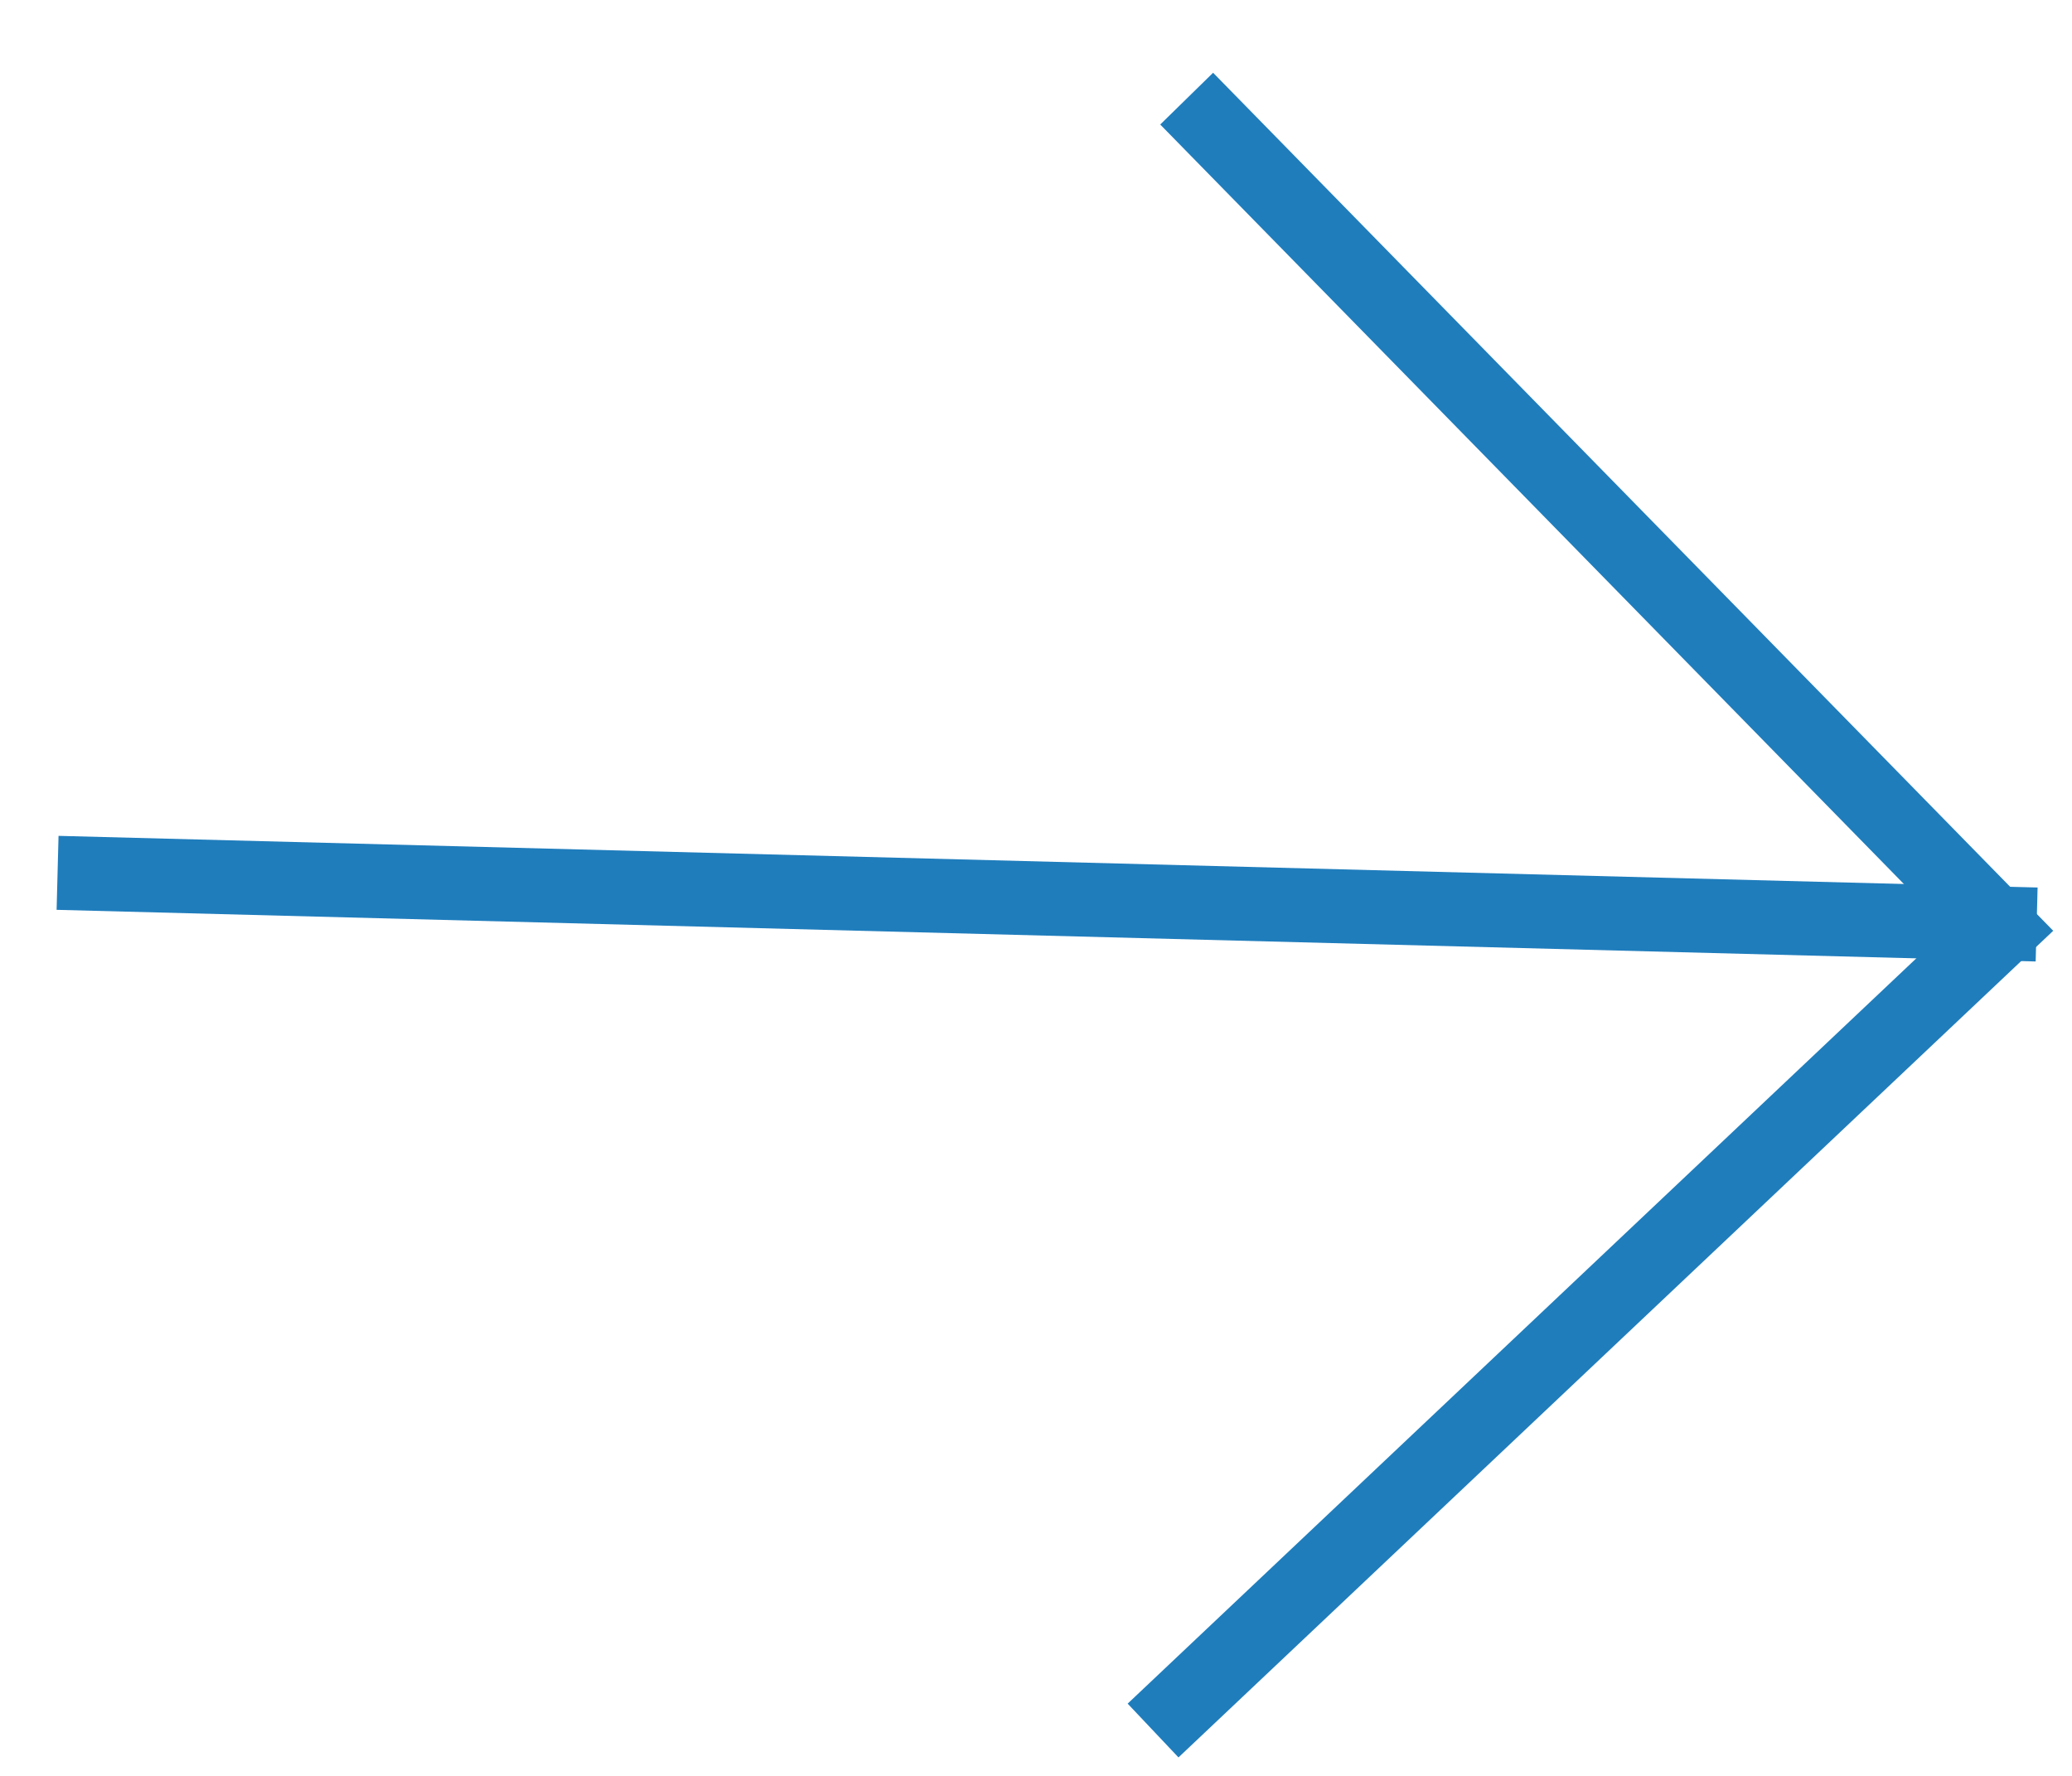
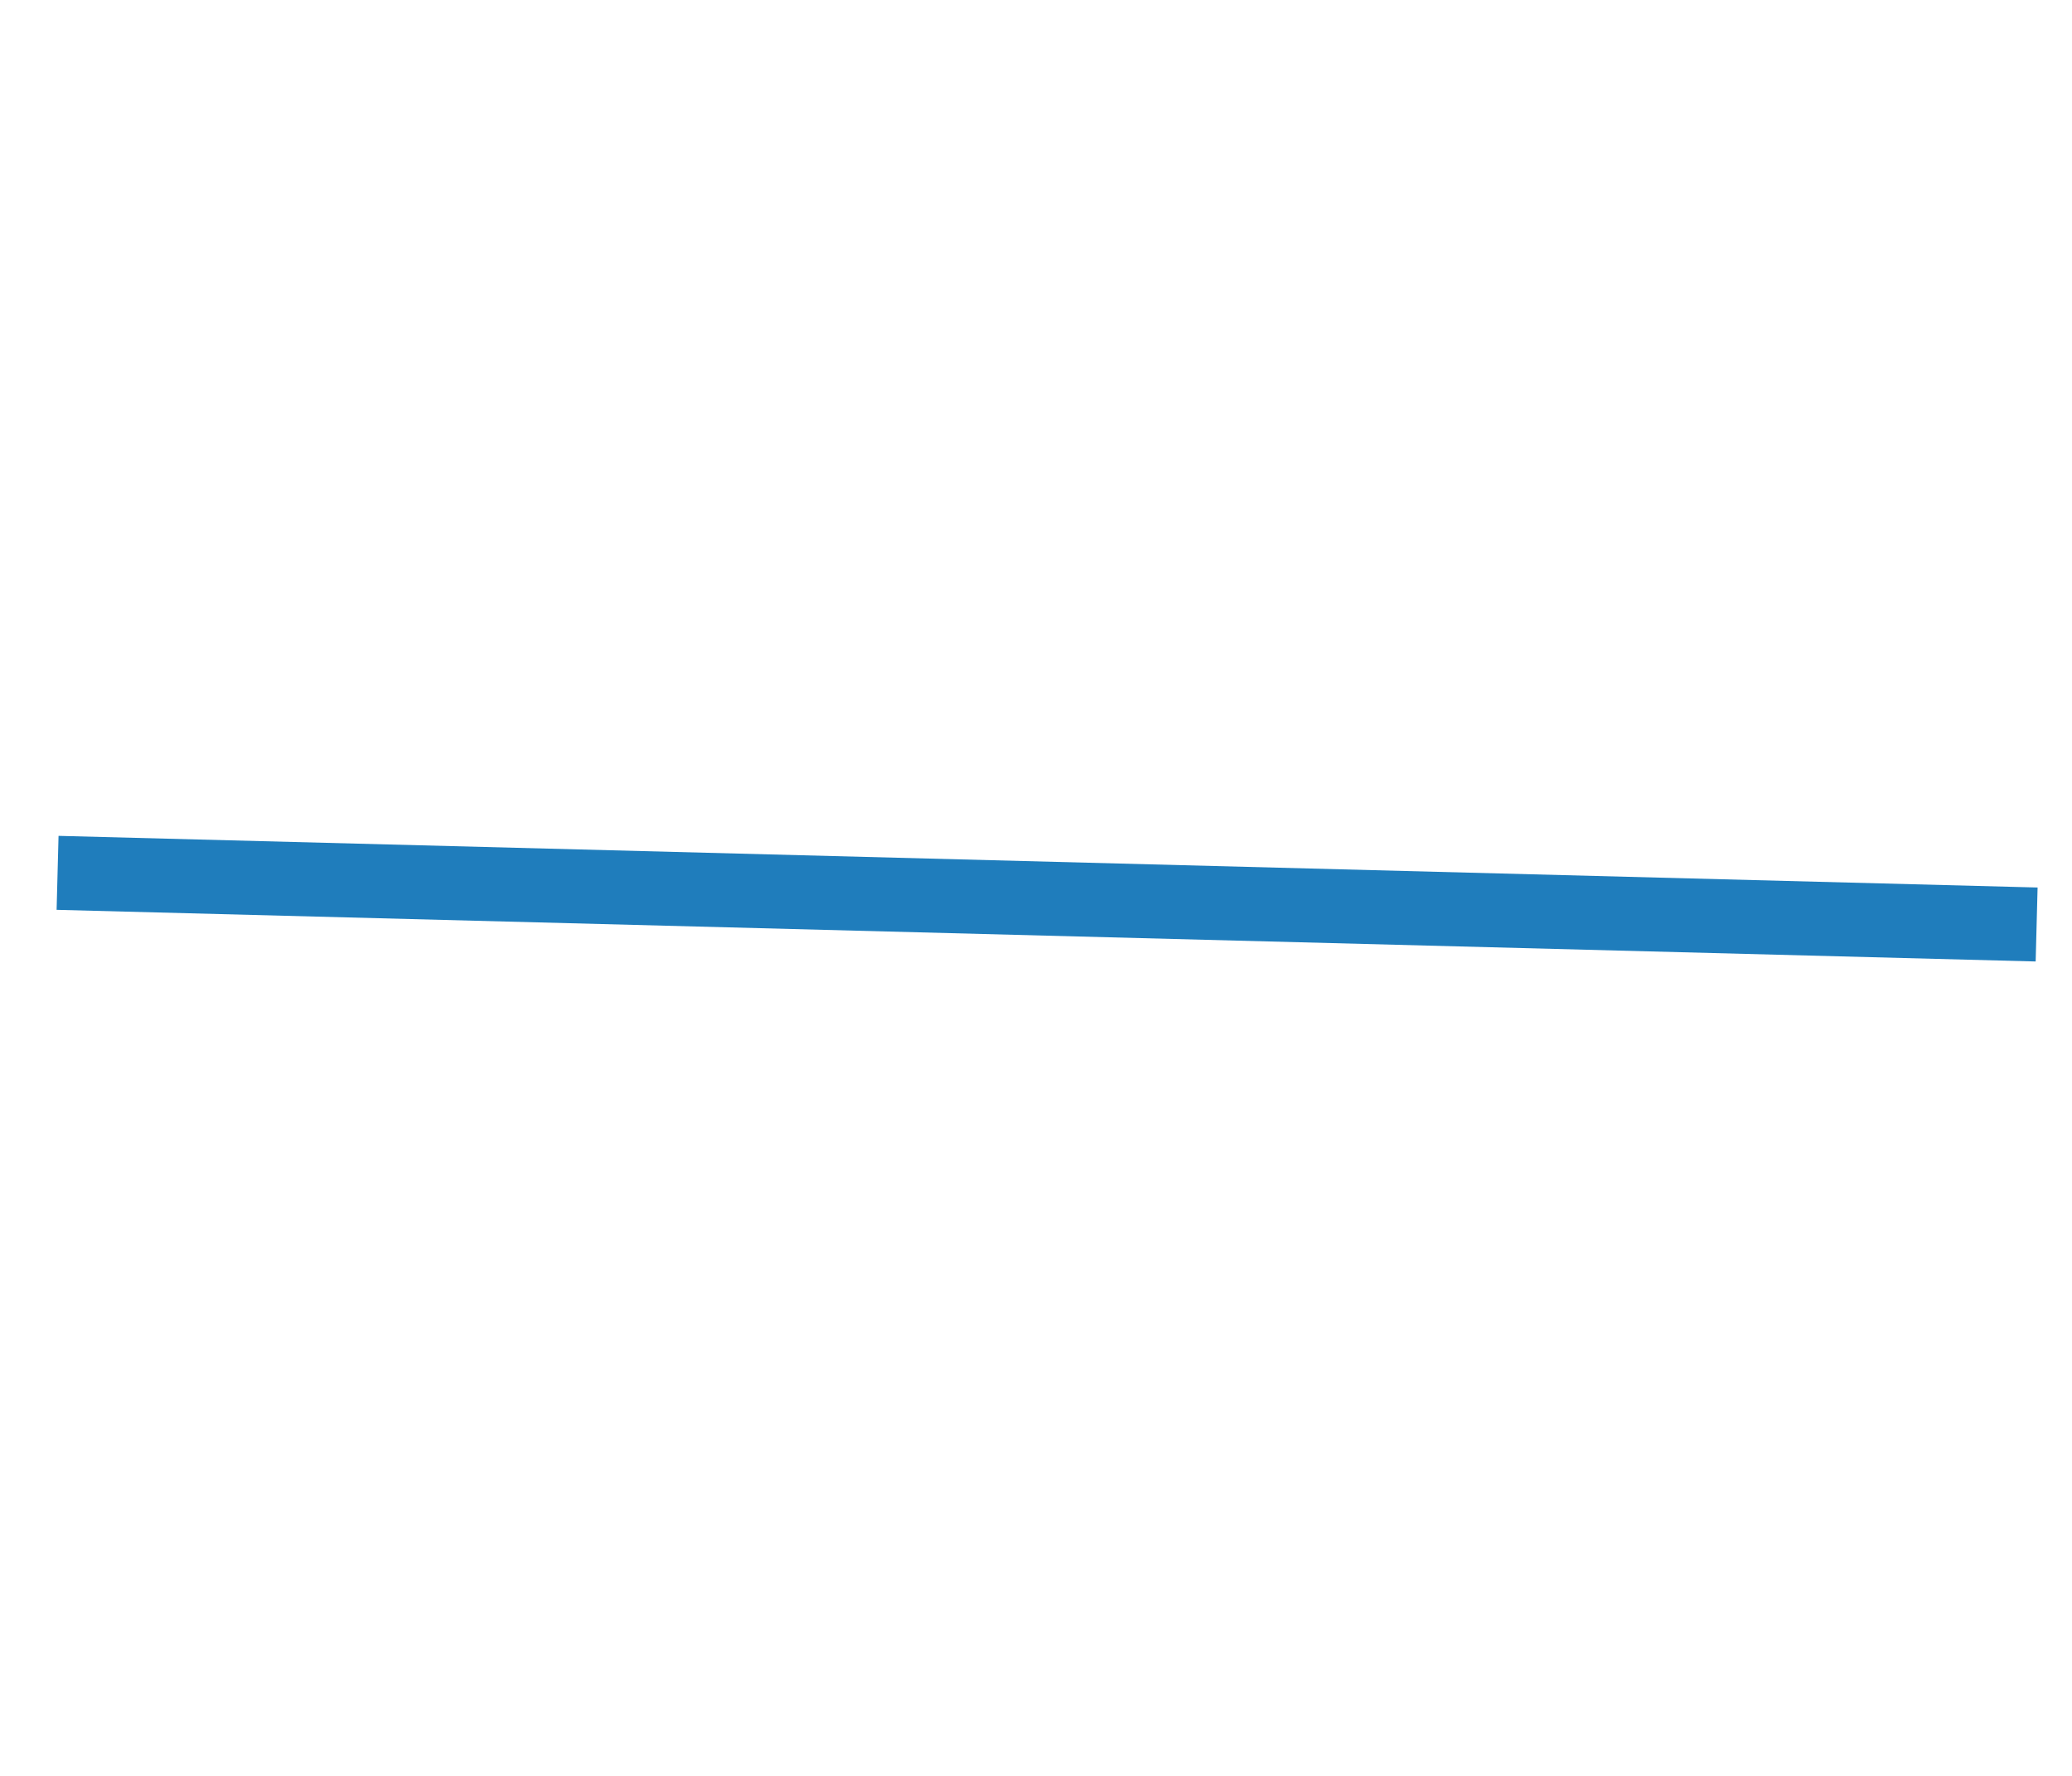
<svg xmlns="http://www.w3.org/2000/svg" width="28" height="24" viewBox="0 0 28 24">
  <g>
    <g>
      <path fill="none" stroke="#1f7dbc" stroke-miterlimit="20" d="M.778 11.796l26.744.698" />
    </g>
    <g>
-       <path fill="none" stroke="#1f7dbc" stroke-miterlimit="20" d="M15.582 23.387v0l11.451-10.822v0L16.036 1.333v0" />
-     </g>
+       </g>
  </g>
</svg>